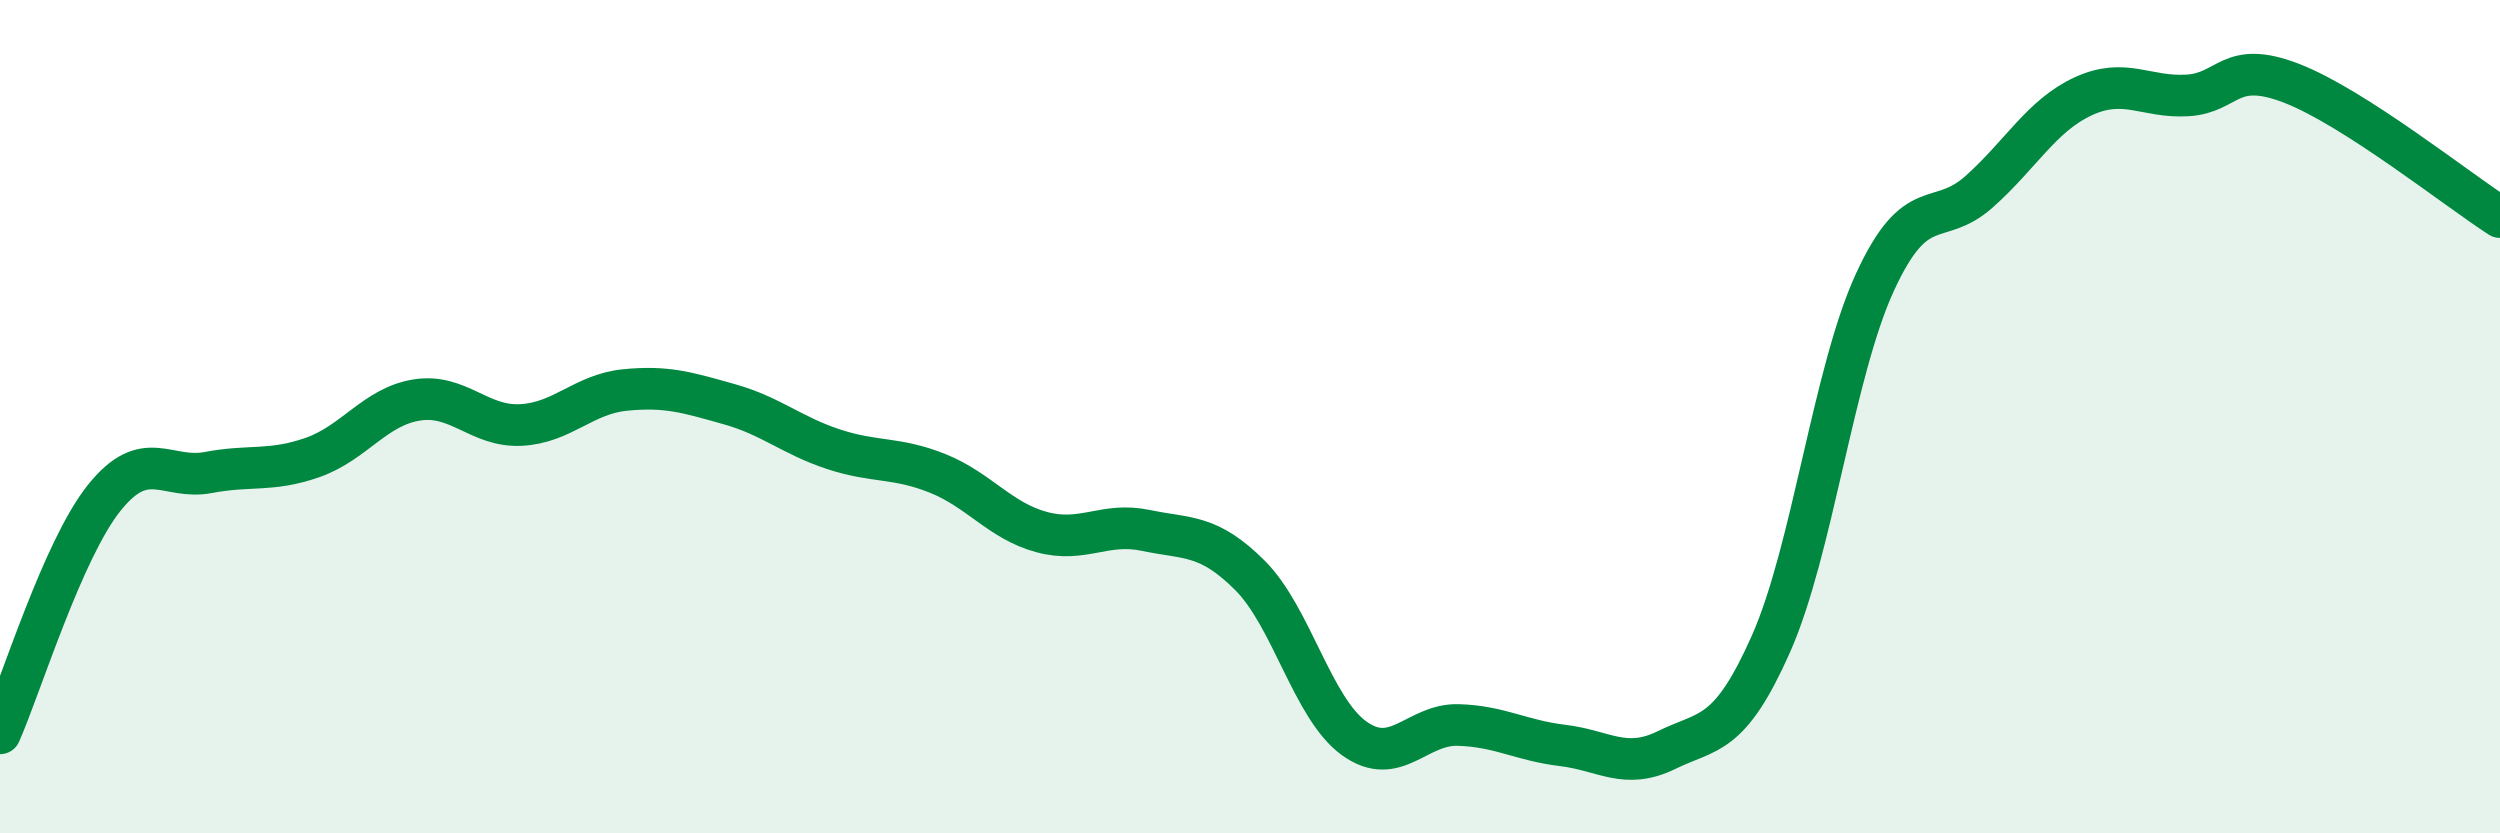
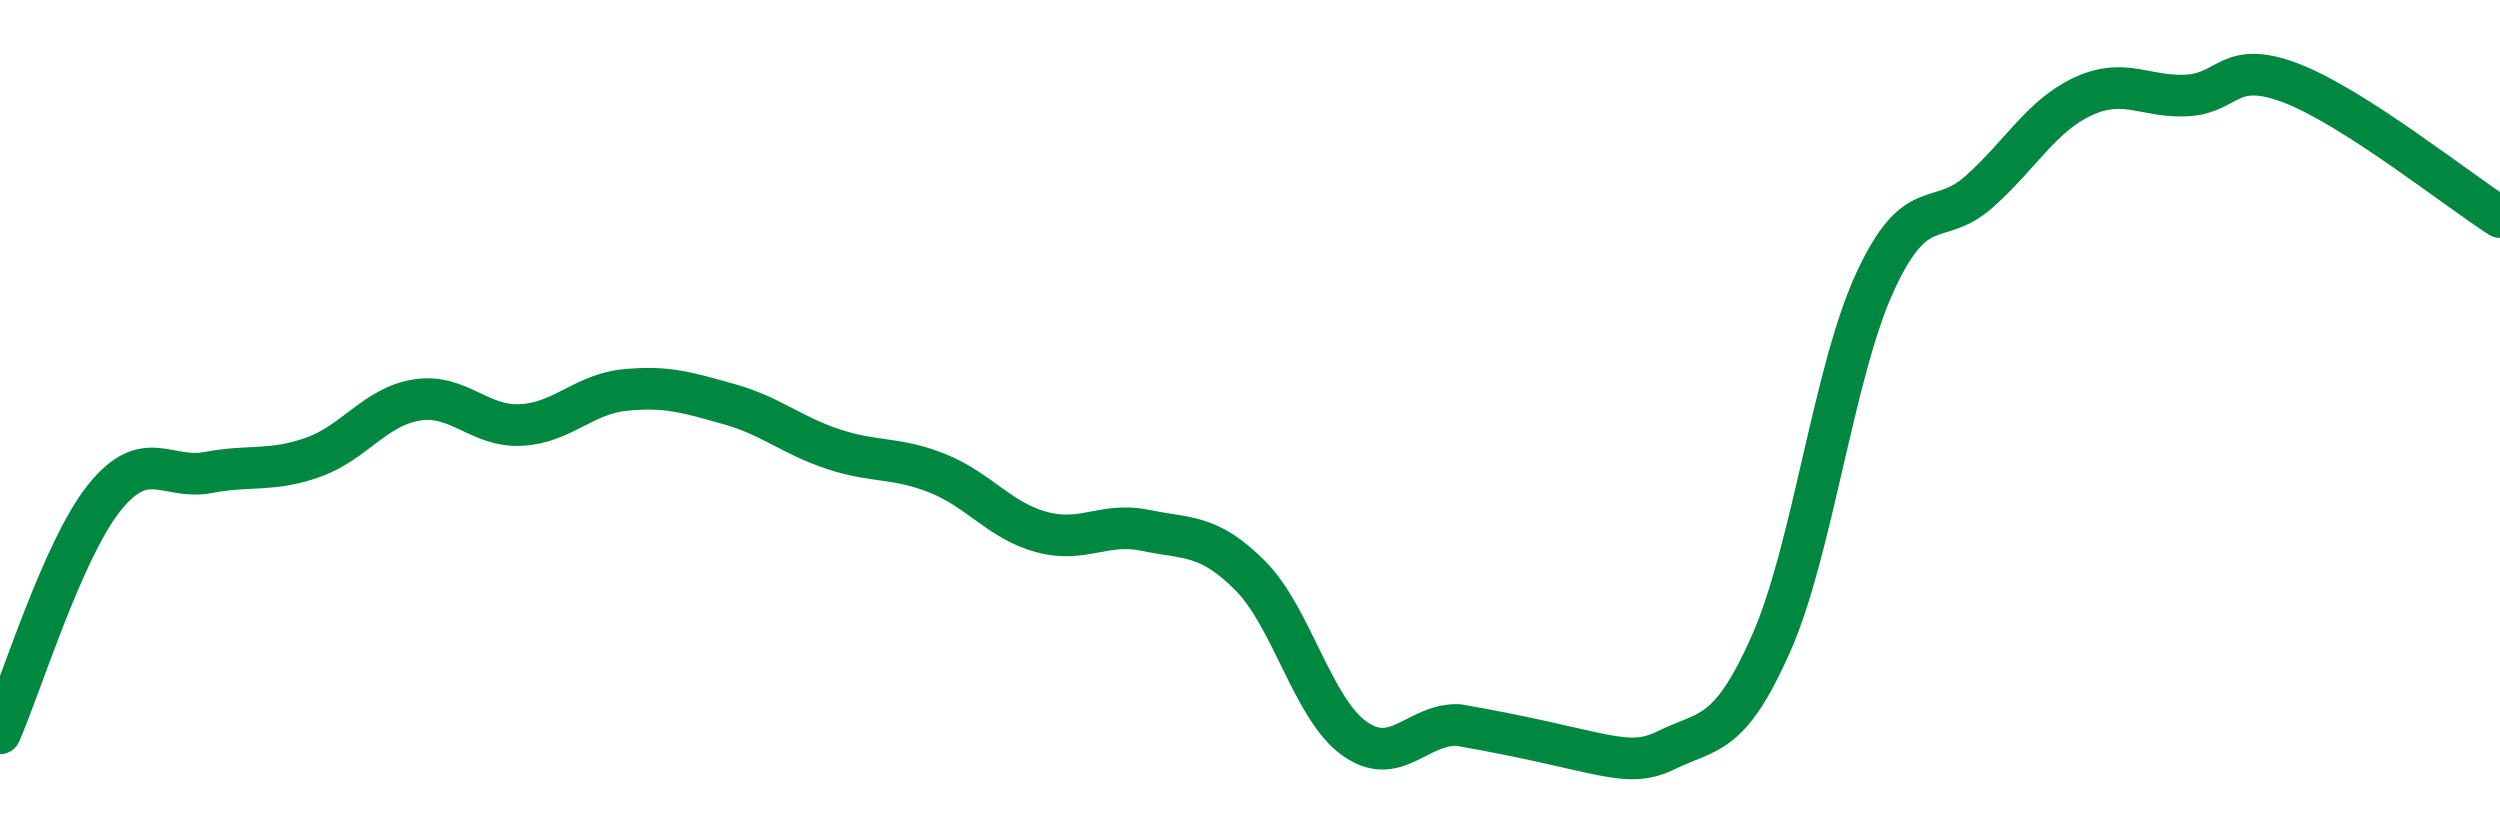
<svg xmlns="http://www.w3.org/2000/svg" width="60" height="20" viewBox="0 0 60 20">
-   <path d="M 0,17.6 C 0.5,16.47 1.5,13.2 2.5,11.95 C 3.5,10.7 4,11.53 5,11.34 C 6,11.15 6.5,11.33 7.5,10.98 C 8.5,10.63 9,9.76 10,9.6 C 11,9.44 11.5,10.25 12.5,10.2 C 13.5,10.15 14,9.46 15,9.36 C 16,9.26 16.5,9.42 17.5,9.7 C 18.5,9.98 19,10.45 20,10.78 C 21,11.11 21.5,10.96 22.5,11.36 C 23.5,11.76 24,12.5 25,12.77 C 26,13.04 26.5,12.52 27.5,12.73 C 28.5,12.94 29,12.81 30,13.81 C 31,14.81 31.5,17 32.5,17.72 C 33.5,18.44 34,17.37 35,17.4 C 36,17.43 36.5,17.77 37.5,17.89 C 38.5,18.01 39,18.49 40,18 C 41,17.51 41.5,17.71 42.5,15.46 C 43.5,13.21 44,8.94 45,6.77 C 46,4.6 46.5,5.49 47.5,4.6 C 48.5,3.71 49,2.77 50,2.31 C 51,1.85 51.5,2.35 52.5,2.29 C 53.5,2.23 53.5,1.42 55,2 C 56.5,2.58 59,4.57 60,5.21L60 20L0 20Z" fill="#008740" opacity="0.1" stroke-linecap="round" stroke-linejoin="round" />
-   <path d="M 0,17.6 C 0.5,16.47 1.5,13.2 2.5,11.95 C 3.5,10.7 4,11.53 5,11.34 C 6,11.15 6.5,11.33 7.5,10.98 C 8.5,10.63 9,9.76 10,9.6 C 11,9.44 11.5,10.25 12.5,10.2 C 13.5,10.15 14,9.46 15,9.36 C 16,9.26 16.5,9.42 17.5,9.7 C 18.5,9.98 19,10.45 20,10.78 C 21,11.11 21.5,10.96 22.5,11.36 C 23.5,11.76 24,12.5 25,12.77 C 26,13.04 26.5,12.52 27.5,12.73 C 28.5,12.94 29,12.81 30,13.81 C 31,14.81 31.5,17 32.5,17.72 C 33.5,18.44 34,17.37 35,17.4 C 36,17.43 36.5,17.77 37.5,17.89 C 38.5,18.01 39,18.49 40,18 C 41,17.51 41.5,17.71 42.5,15.46 C 43.5,13.21 44,8.94 45,6.77 C 46,4.6 46.5,5.49 47.5,4.6 C 48.5,3.71 49,2.77 50,2.31 C 51,1.85 51.5,2.35 52.5,2.29 C 53.5,2.23 53.5,1.42 55,2 C 56.5,2.58 59,4.57 60,5.21" stroke="#008740" stroke-width="1" fill="none" stroke-linecap="round" stroke-linejoin="round" />
+   <path d="M 0,17.6 C 0.5,16.47 1.5,13.2 2.5,11.95 C 3.5,10.7 4,11.53 5,11.34 C 6,11.15 6.5,11.33 7.5,10.98 C 8.5,10.63 9,9.76 10,9.6 C 11,9.44 11.5,10.25 12.5,10.2 C 13.5,10.15 14,9.46 15,9.36 C 16,9.26 16.5,9.42 17.5,9.7 C 18.5,9.98 19,10.45 20,10.78 C 21,11.11 21.5,10.96 22.5,11.36 C 23.5,11.76 24,12.5 25,12.77 C 26,13.04 26.5,12.52 27.5,12.73 C 28.5,12.94 29,12.81 30,13.81 C 31,14.81 31.5,17 32.5,17.72 C 33.5,18.44 34,17.37 35,17.4 C 38.5,18.01 39,18.49 40,18 C 41,17.51 41.5,17.71 42.5,15.46 C 43.5,13.21 44,8.94 45,6.77 C 46,4.6 46.5,5.49 47.5,4.6 C 48.5,3.71 49,2.77 50,2.31 C 51,1.85 51.5,2.35 52.5,2.29 C 53.5,2.23 53.5,1.42 55,2 C 56.5,2.58 59,4.57 60,5.21" stroke="#008740" stroke-width="1" fill="none" stroke-linecap="round" stroke-linejoin="round" />
</svg>